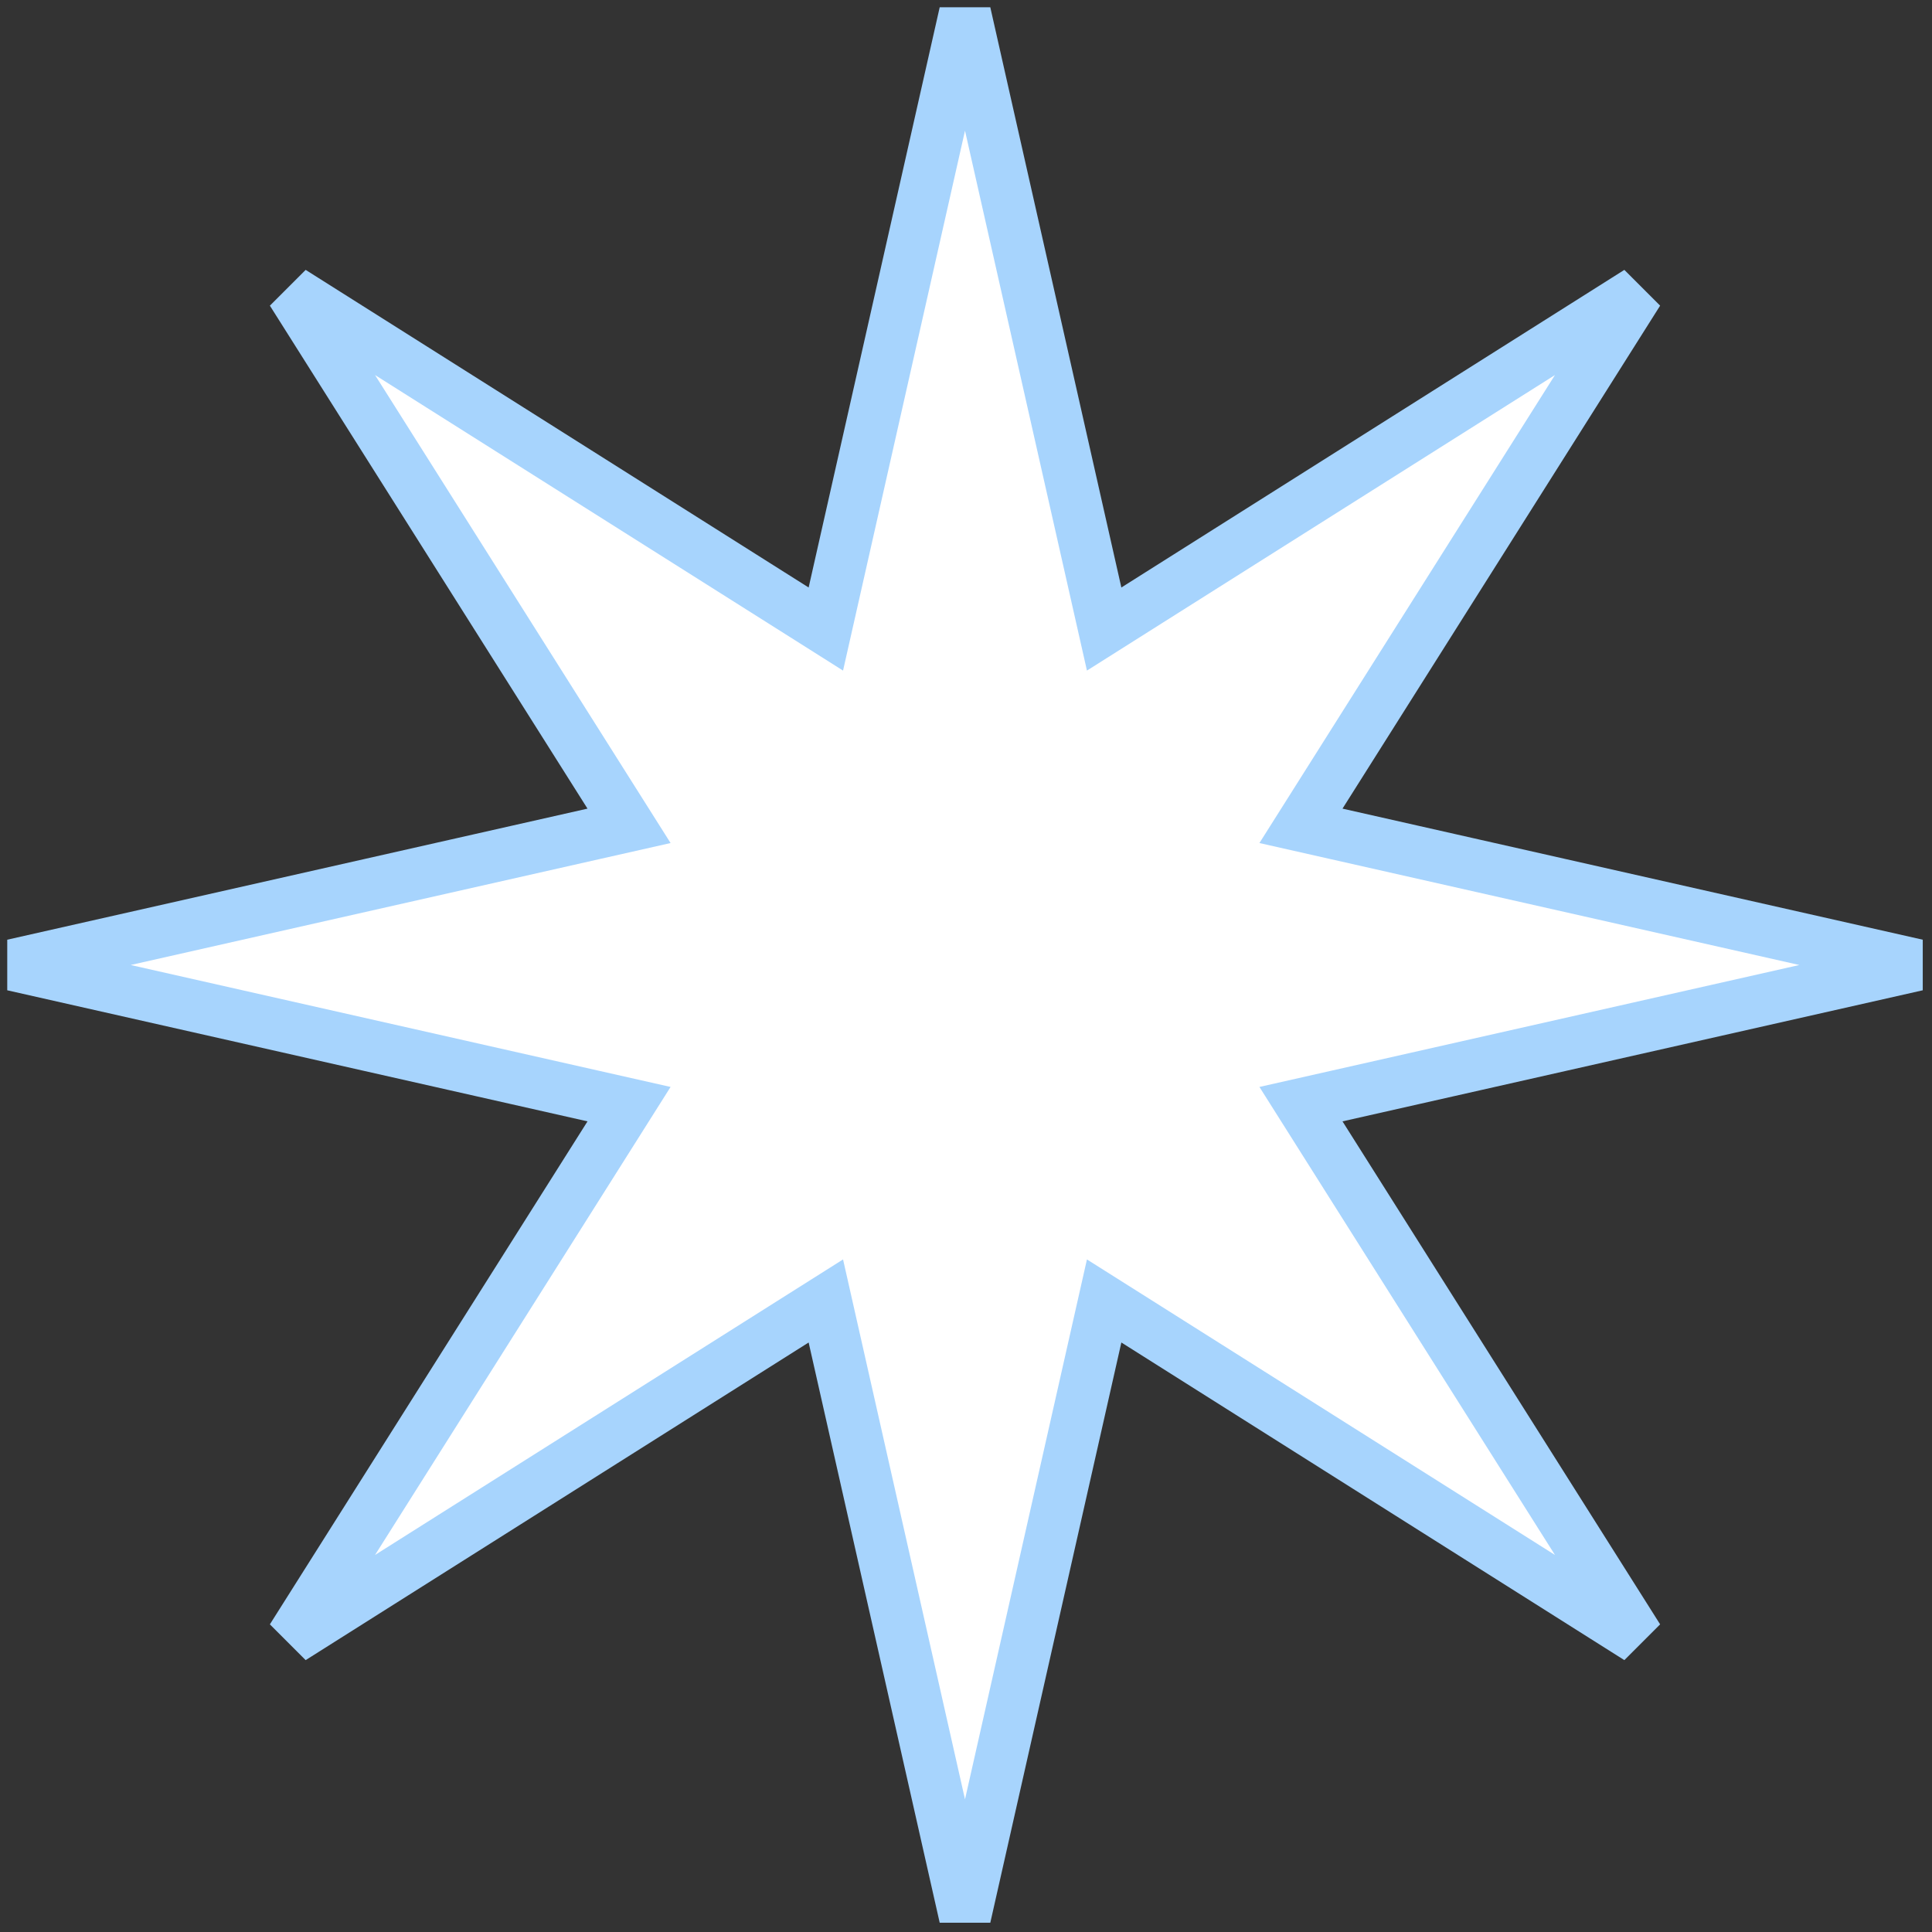
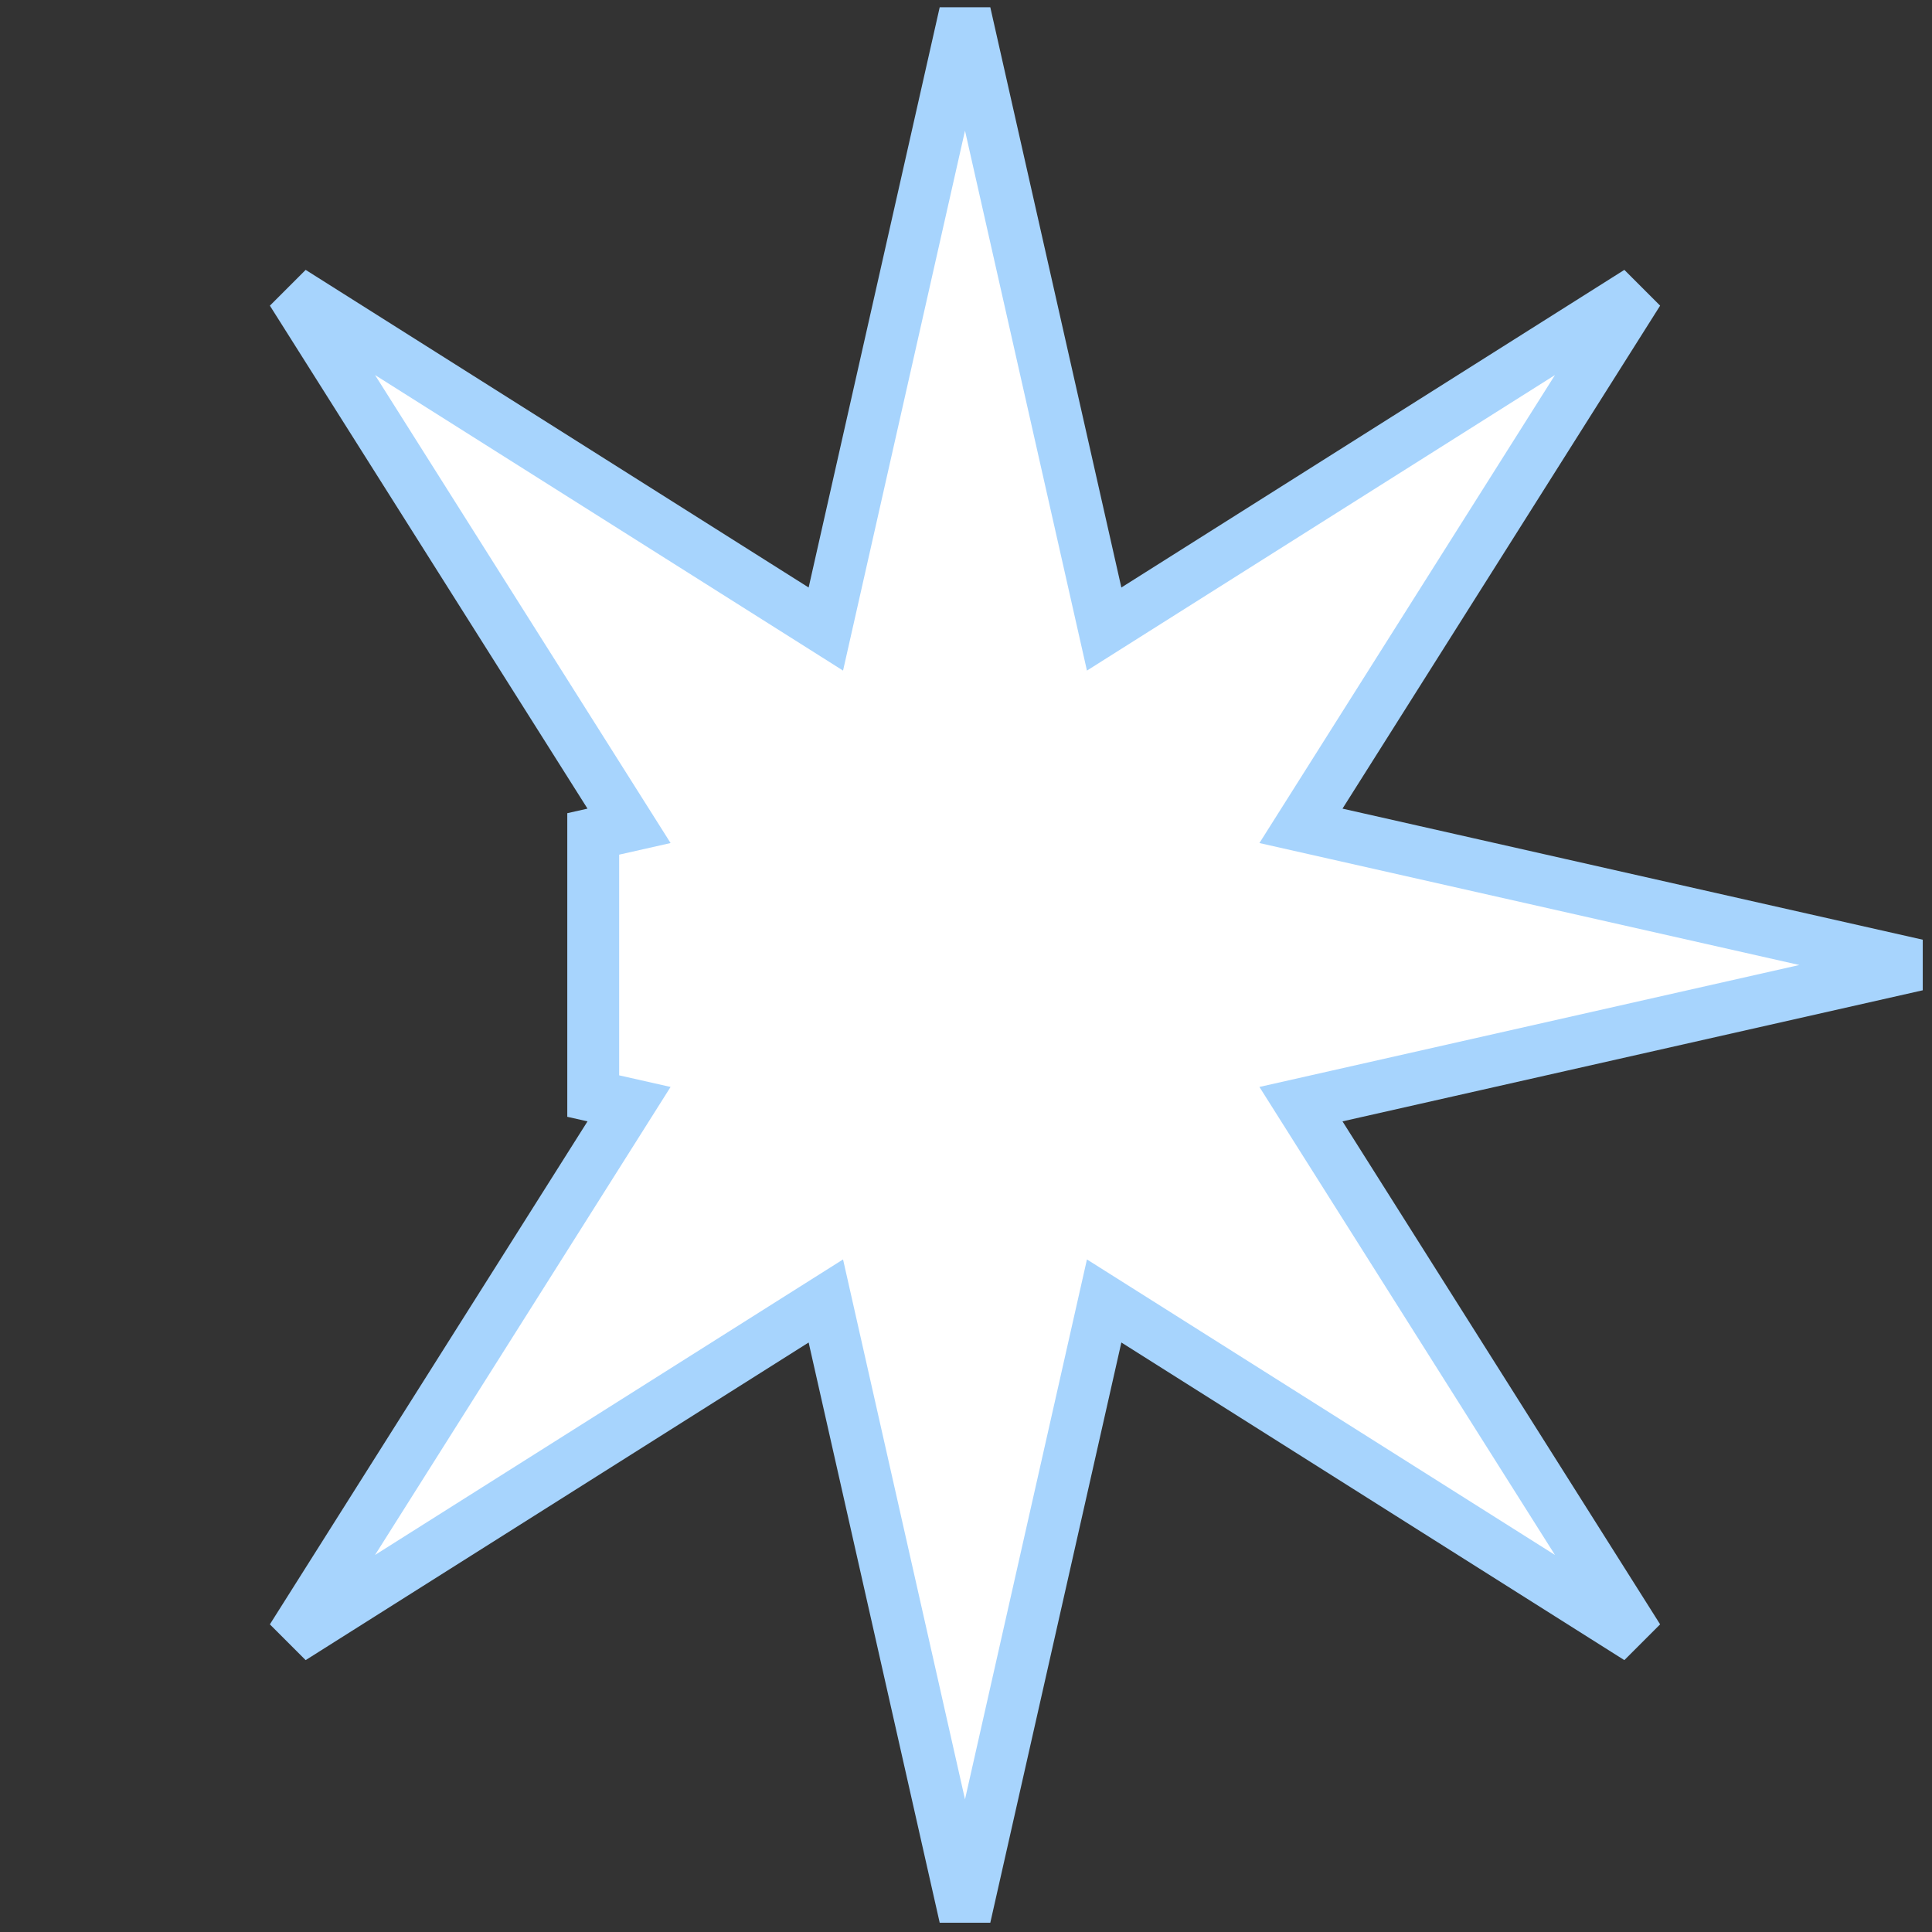
<svg xmlns="http://www.w3.org/2000/svg" width="149" height="149" viewBox="0 0 149 149" fill="none">
  <rect x="0" y="0" width="149" height="149" fill="#333333" stroke="none" />
-   <path d="M84.531 45.75L85.155 48.513L87.55 47L126.341 22.505L101.845 61.296L100.333 63.69L103.096 64.314L147.846 74.423L103.096 84.531L100.333 85.155L101.845 87.55L126.341 126.341L87.55 101.845L85.155 100.333L84.531 103.096L74.423 147.846L64.315 103.096L63.691 100.333L61.296 101.845L22.505 126.341L47.001 87.55L48.513 85.155L45.75 84.531L1 74.423L45.75 64.314L48.513 63.69L47.001 61.296L22.505 22.505L61.296 47L63.691 48.513L64.315 45.75L74.423 1L84.531 45.75Z" fill="white" stroke="#A7D4FD" stroke-width="4" />
+   <path d="M84.531 45.75L85.155 48.513L87.55 47L126.341 22.505L101.845 61.296L100.333 63.69L103.096 64.314L147.846 74.423L103.096 84.531L100.333 85.155L101.845 87.55L126.341 126.341L87.55 101.845L85.155 100.333L84.531 103.096L74.423 147.846L64.315 103.096L63.691 100.333L61.296 101.845L22.505 126.341L47.001 87.55L48.513 85.155L45.75 84.531L45.75 64.314L48.513 63.69L47.001 61.296L22.505 22.505L61.296 47L63.691 48.513L64.315 45.75L74.423 1L84.531 45.75Z" fill="white" stroke="#A7D4FD" stroke-width="4" />
</svg>